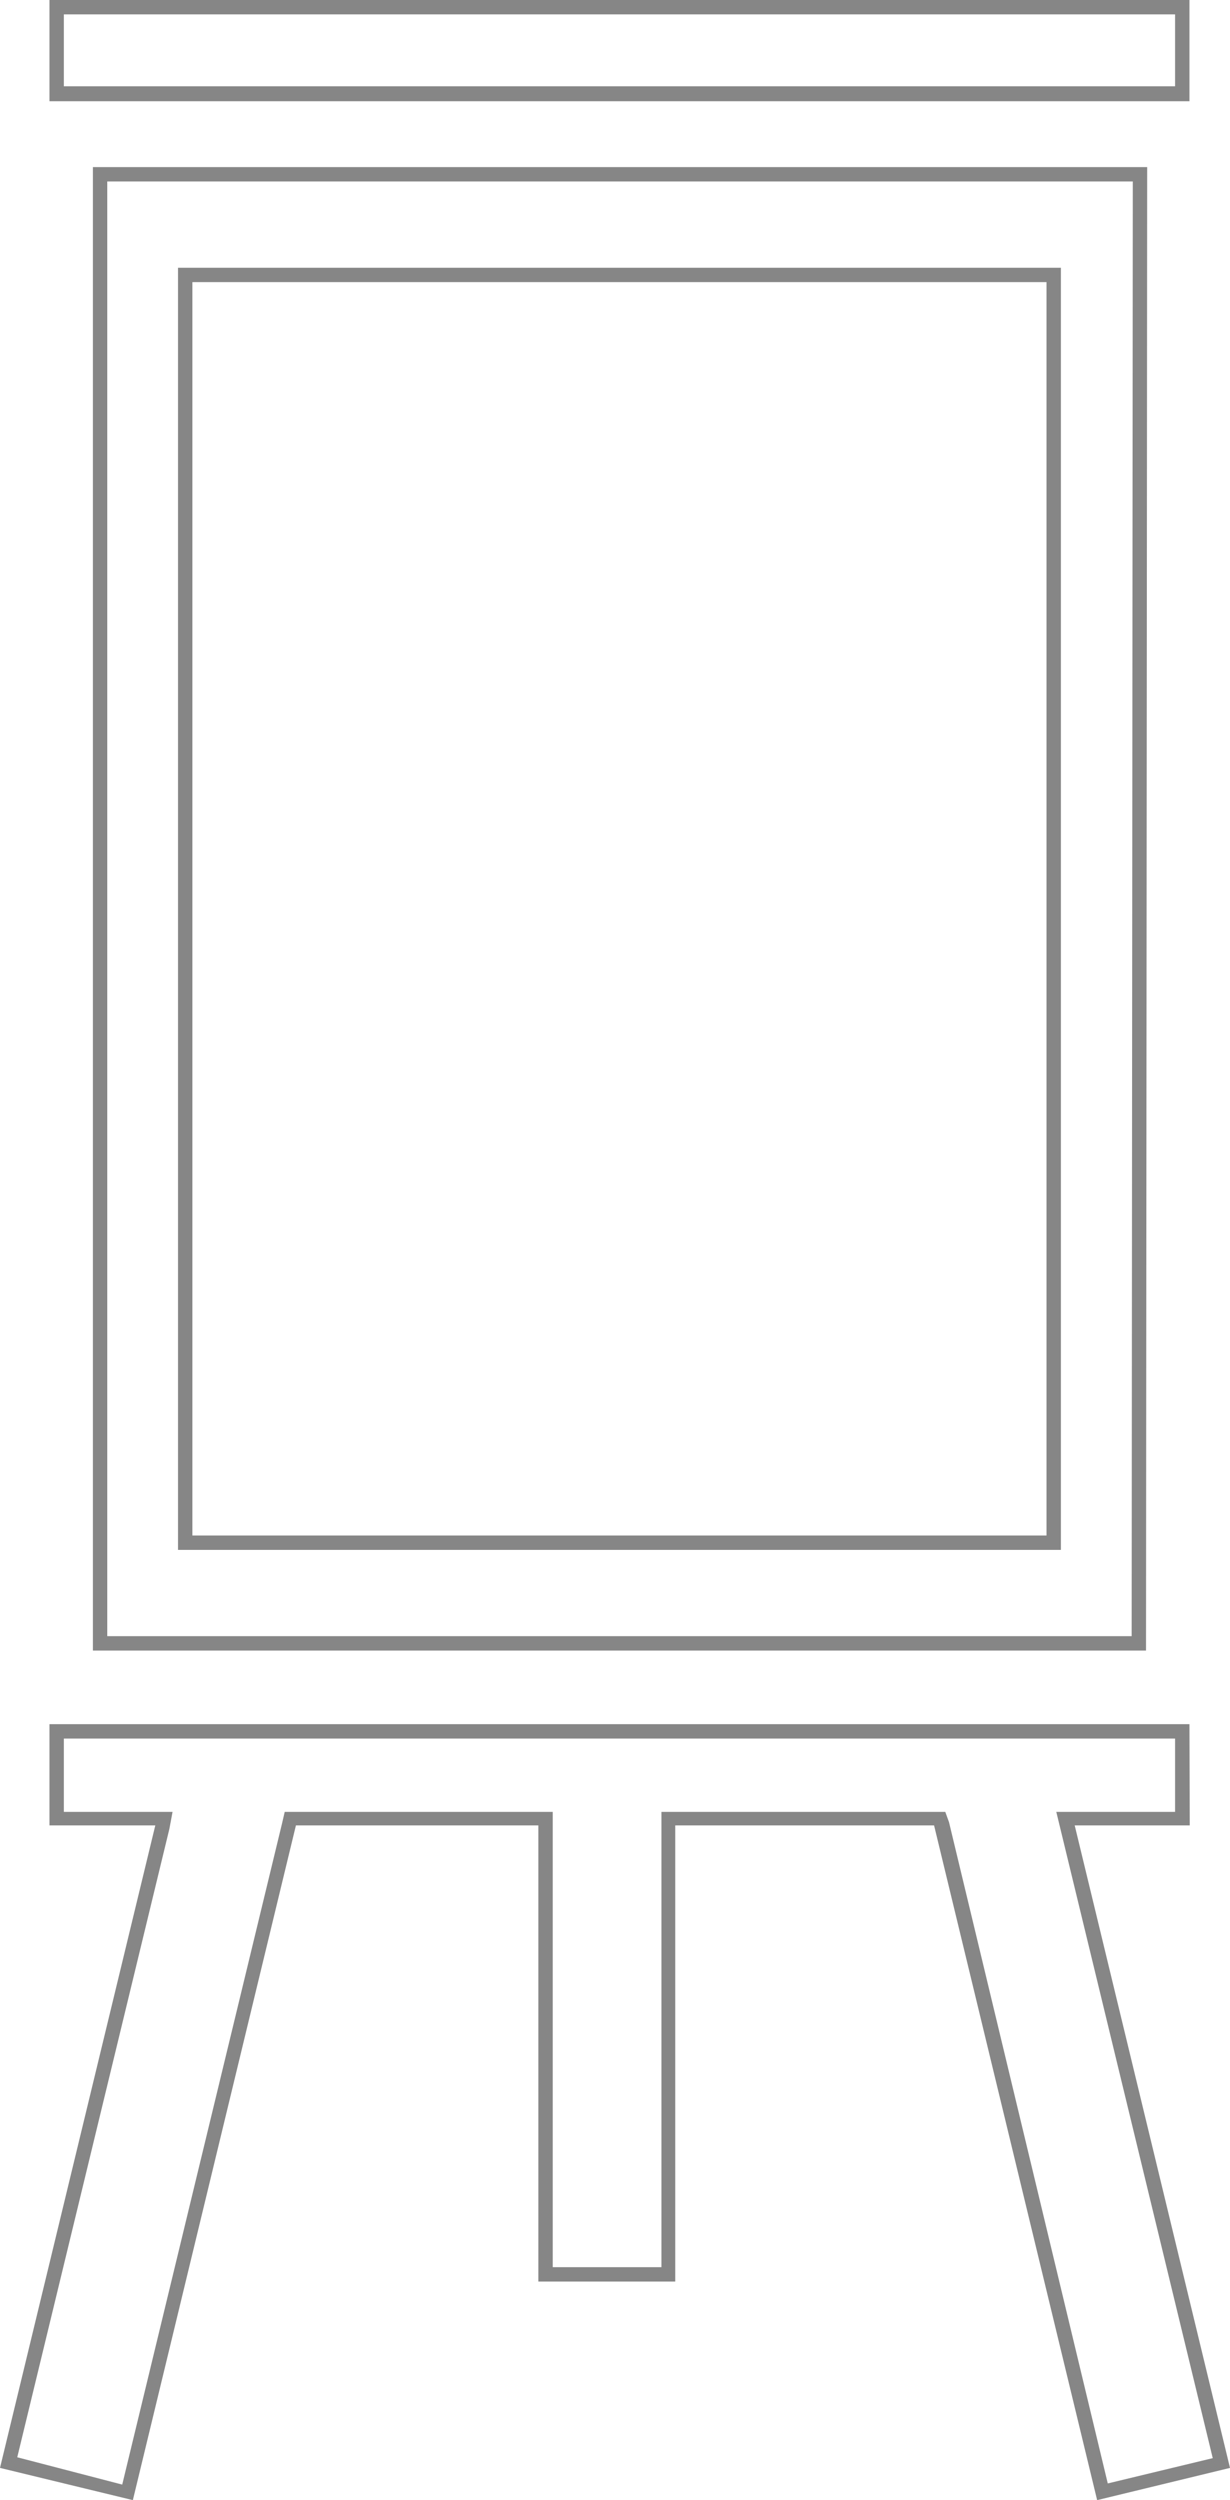
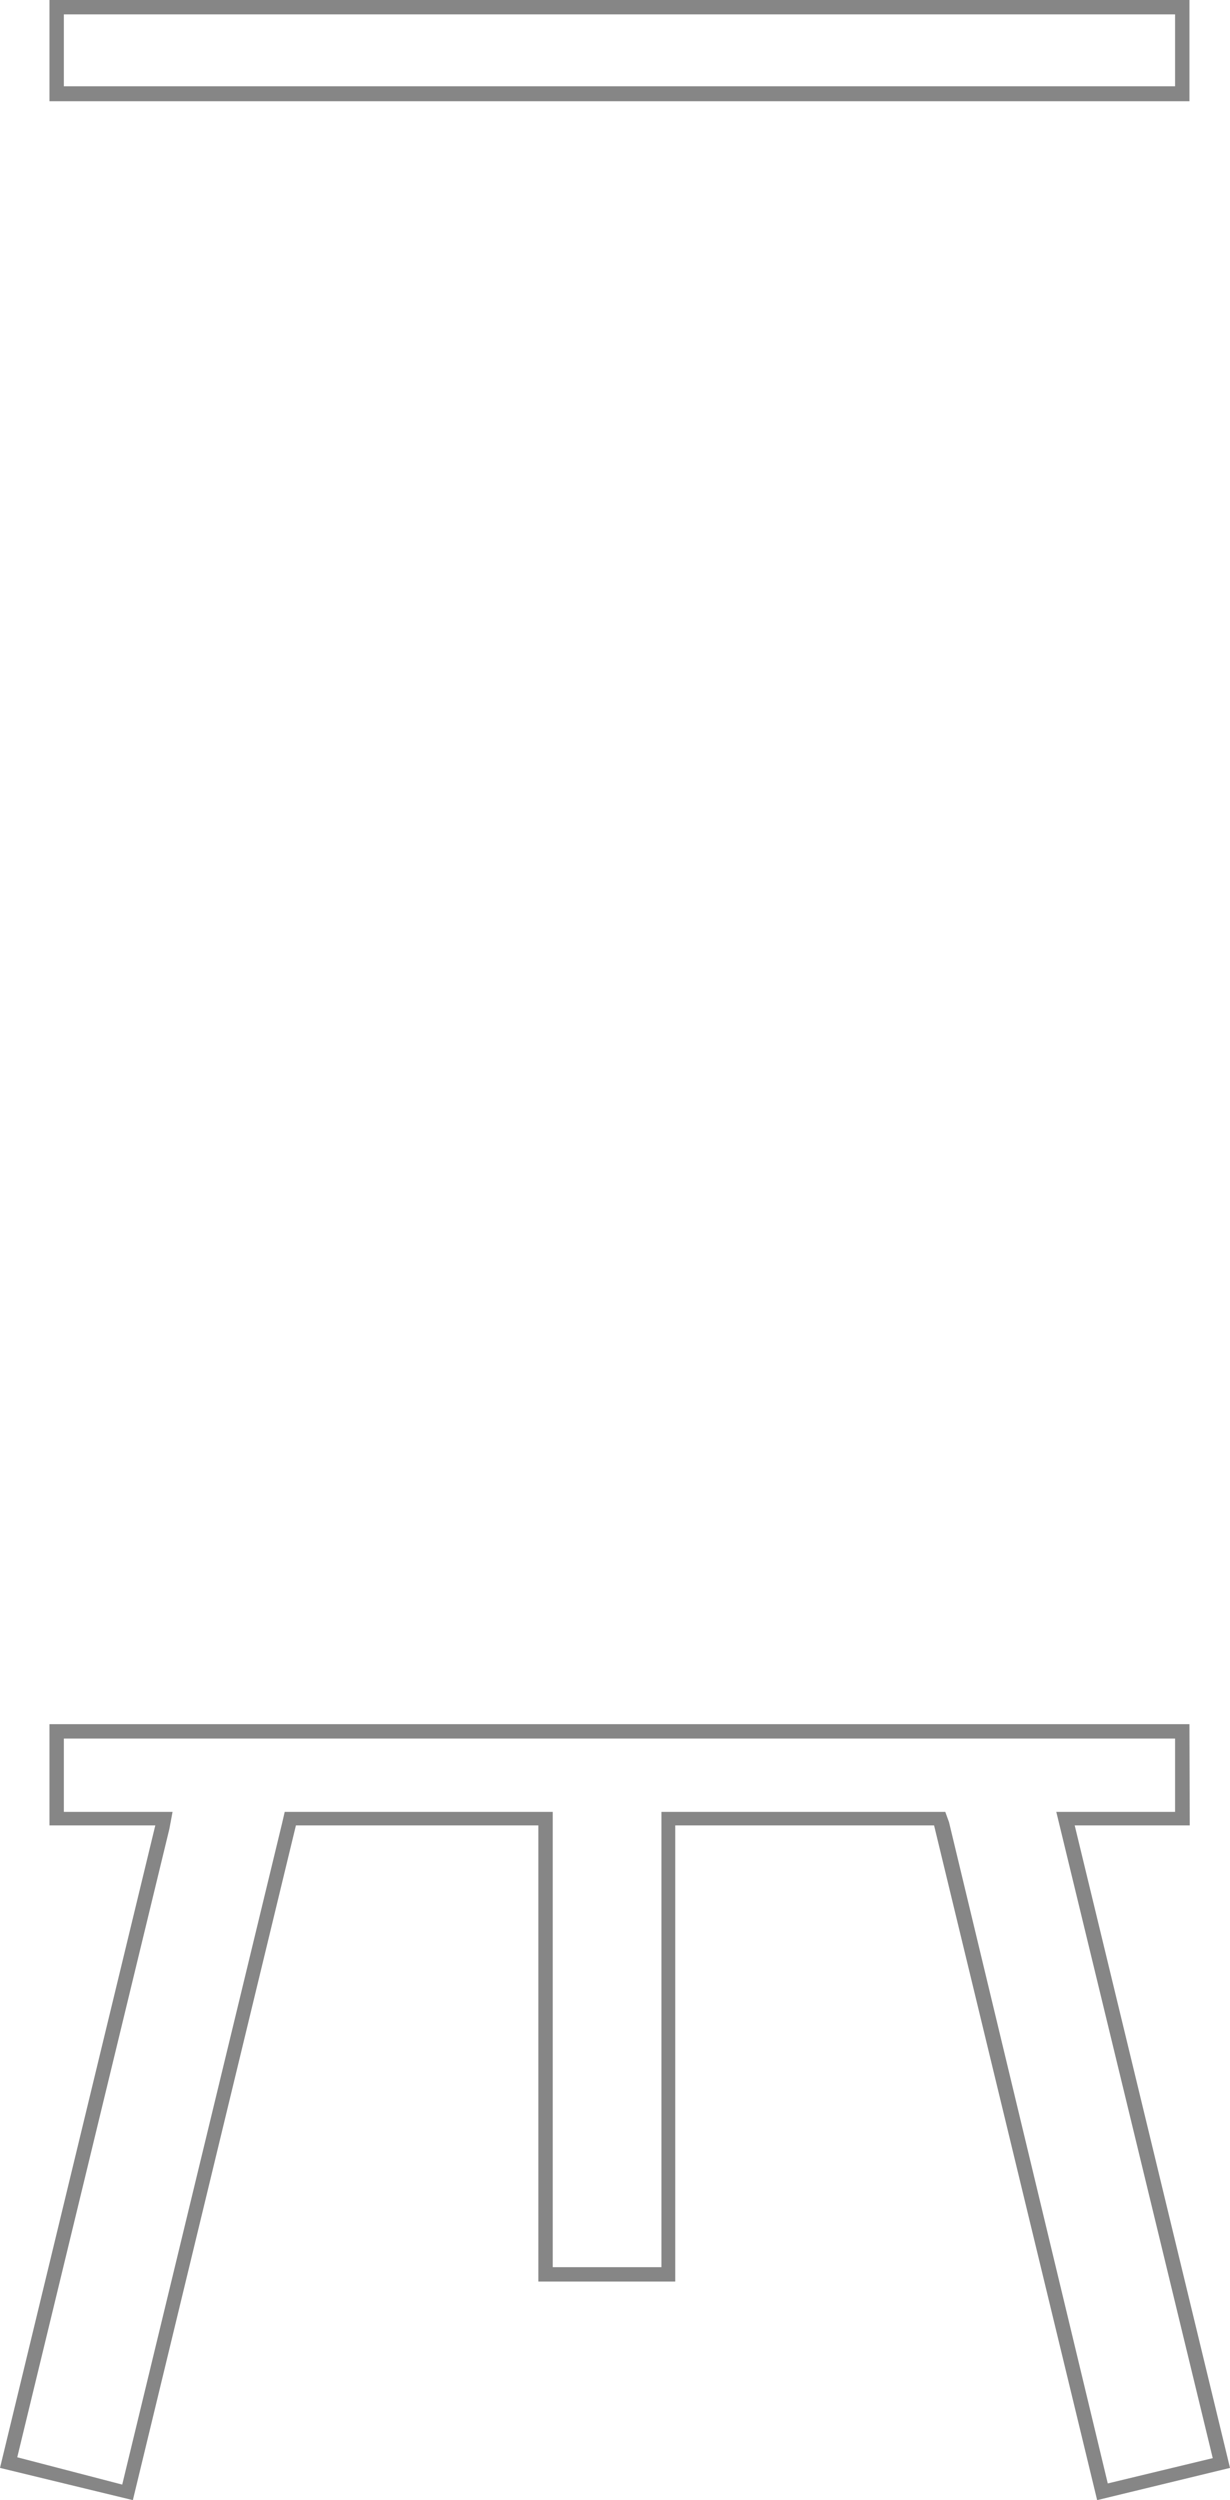
<svg xmlns="http://www.w3.org/2000/svg" viewBox="0 0 42.77 86.93">
  <defs>
    <style>.cls-1{fill:none;stroke:#868686;stroke-miterlimit:10;stroke-width:0.5px;}.cls-2{fill:#868686;}</style>
  </defs>
  <title>IconFlipchart</title>
  <g id="Layer_2" data-name="Layer 2">
    <g id="Layer_1-2" data-name="Layer 1">
-       <path class="cls-1" d="M36.64,53.64H6.44V9.56h30.2Zm3-47.58H3.48V57.14H39.6Z" />
      <path class="cls-2" d="M40.86,3H2.22V.5H40.86Zm.5-3H1.72V3.52H41.36Z" />
      <path class="cls-2" d="M40.86,60.45V63H36.73l.15.62,5.29,21.85-3.65.88L33,63.36,32.87,63H23V78.83H19.22V63H9.9l-.09.39-5.56,23L.6,85.44,5.89,63.59,6,63H2.22V60.45Zm.5-.5H1.72v3.52H5.4L0,85.81l4.62,1.12,5.67-23.46h8.43V79.33h4.76V63.47h9l5.67,23.46,4.62-1.12-5.4-22.34h4Z" />
    </g>
  </g>
</svg>